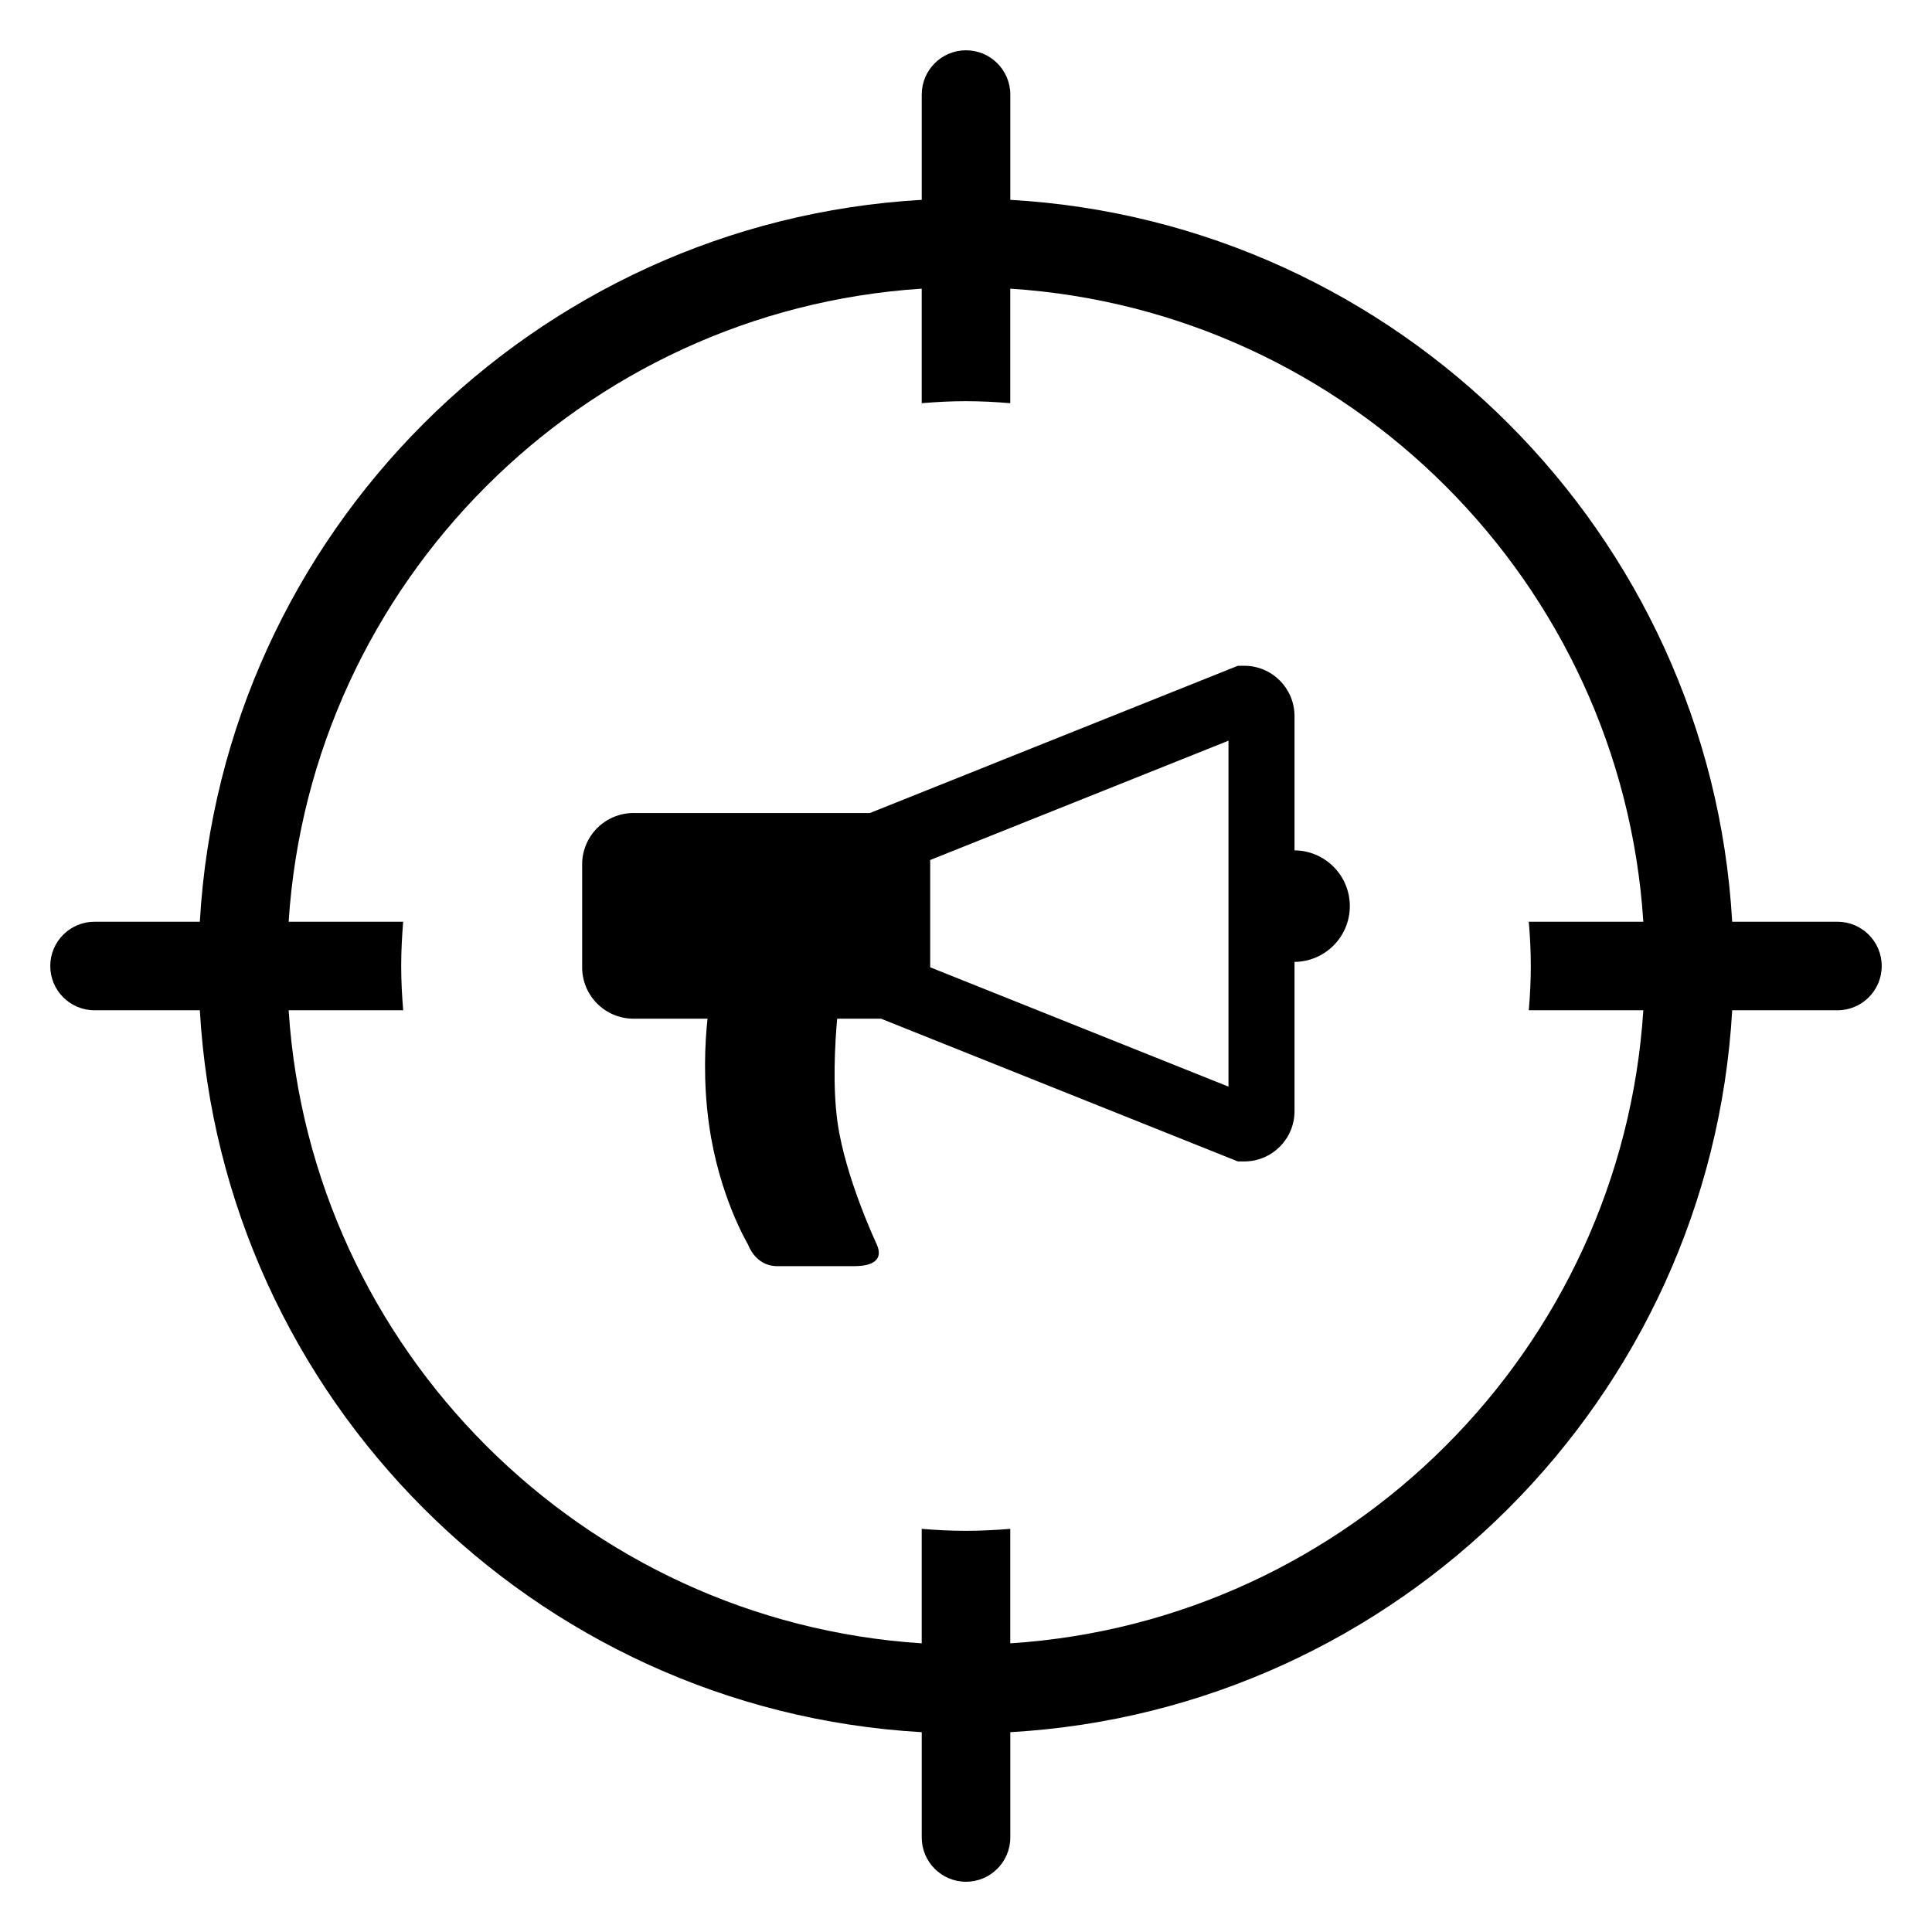
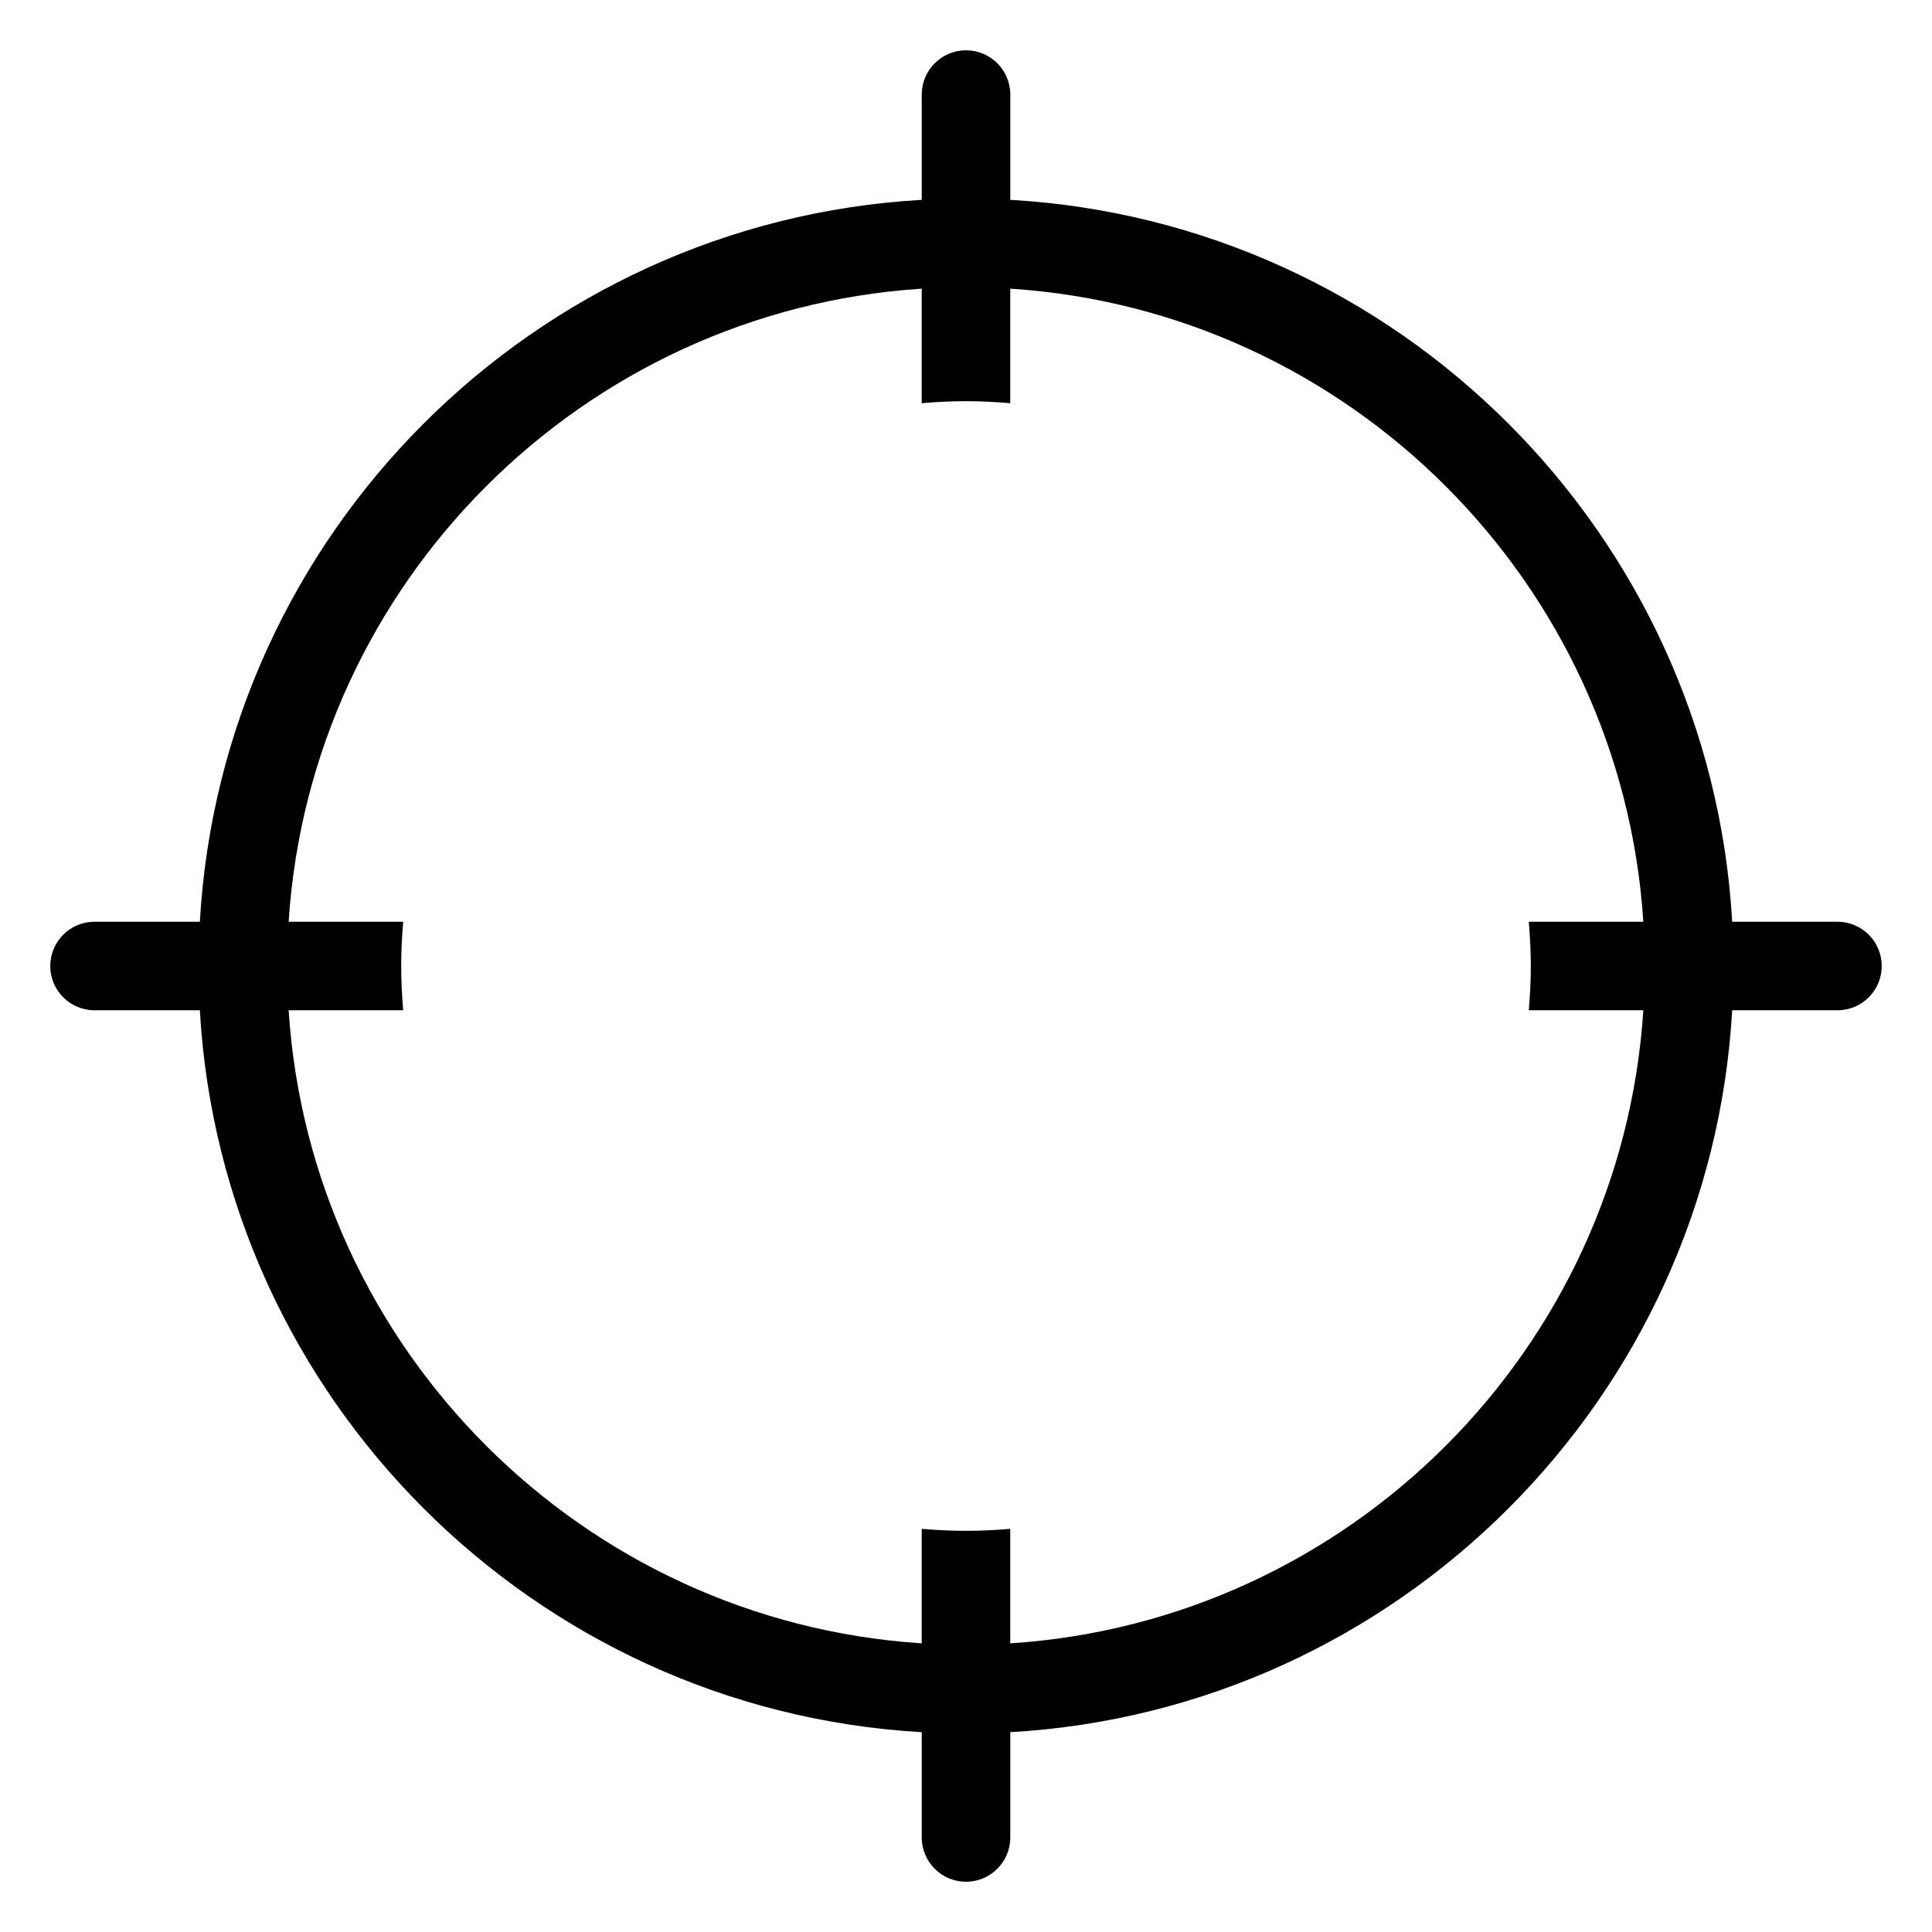
<svg xmlns="http://www.w3.org/2000/svg" fill="#000000" width="800px" height="800px" version="1.1" viewBox="144 144 512 512">
  <g>
    <path d="m630.94 388.27h-27.891c-5.887-102.83-88.492-185.43-191.31-191.31v-27.898c0-6.481-5.258-11.734-11.734-11.734-6.481 0-11.734 5.254-11.734 11.734v27.898c-102.83 5.887-185.43 88.477-191.31 191.31h-27.902c-6.481 0-11.734 5.246-11.734 11.73 0 6.488 5.254 11.734 11.734 11.734h27.902c5.879 102.82 88.477 185.43 191.31 191.31v27.902c0 6.477 5.254 11.734 11.734 11.734 6.473 0 11.734-5.258 11.734-11.734v-27.902c102.82-5.879 185.43-88.48 191.31-191.31h27.891c6.488 0 11.734-5.246 11.734-11.734 0-6.481-5.254-11.73-11.734-11.73zm-219.21 191.23v-30.34c-3.867 0.324-7.785 0.523-11.738 0.523-3.953 0-7.859-0.195-11.73-0.523v30.34c-89.883-5.816-161.96-77.891-167.77-167.77h30.355c-0.324-3.875-0.527-7.781-0.527-11.734s0.203-7.859 0.527-11.73h-30.355c5.816-89.883 77.898-161.95 167.77-167.77v30.352c3.875-0.328 7.773-0.531 11.73-0.531 3.953 0 7.871 0.207 11.738 0.531v-30.352c89.875 5.82 161.96 77.891 167.77 167.77h-30.352c0.328 3.875 0.531 7.773 0.531 11.73 0 3.953-0.203 7.867-0.531 11.734h30.352c-5.816 89.883-77.898 161.96-167.77 167.77z" />
-     <path d="m487.06 369.35v-35.594c0-7.344-5.977-13.32-13.32-13.32h-1.684l-97.531 39.02h-62.625c-7.523 0-13.625 6.098-13.625 13.625v27.254c0 7.523 6.098 13.629 13.625 13.629h19.602c-0.676 6.266-1.219 16.555 0.406 28.121 2.66 18.945 10.262 31.602 10.262 31.602 1.625 4.039 4.57 5.856 7.801 5.856h20.484c3.234 0 8.133-0.812 5.856-5.856 0 0-8.281-17.543-10.355-32.246-1.324-9.41-0.707-20.621-0.098-27.48h11.617l94.582 37.832h1.684c7.344 0 13.32-5.965 13.32-13.316v-39.562c8.105-0.074 14.656-6.664 14.656-14.785 0-8.117-6.547-14.707-14.656-14.777zm-17.5 62.613-79.047-31.621v-28.43l79.047-31.621z" />
  </g>
</svg>